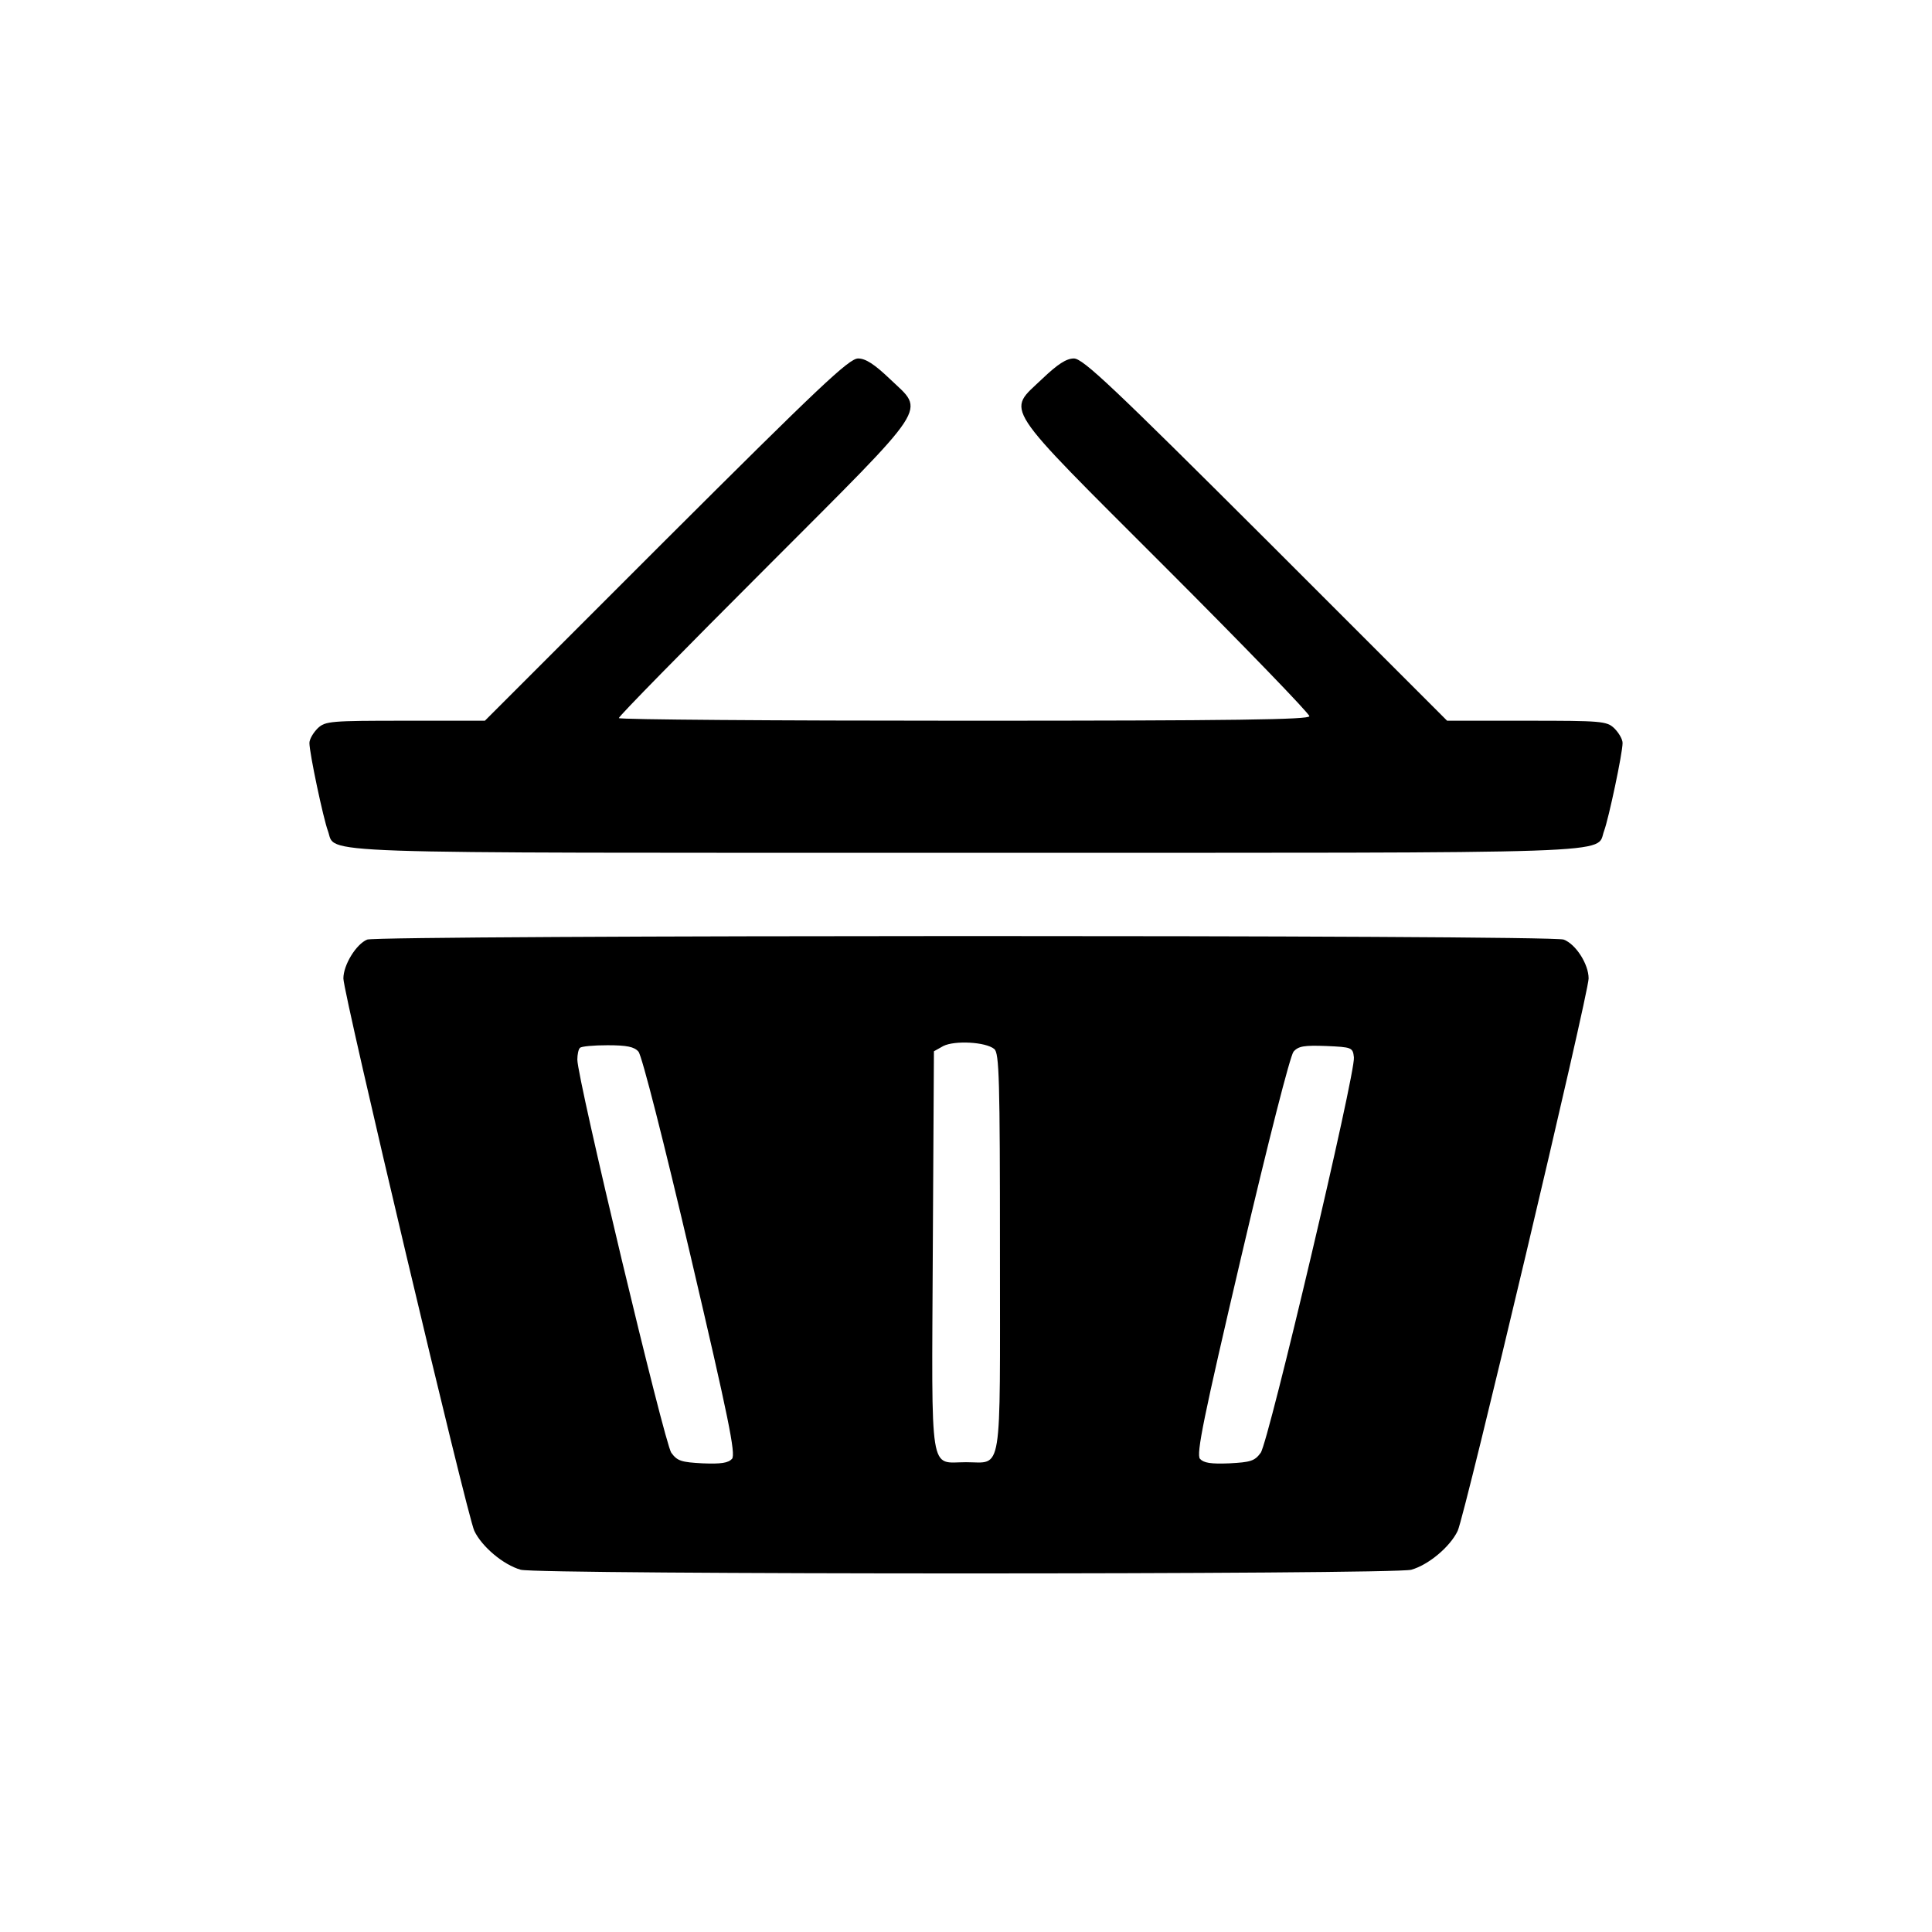
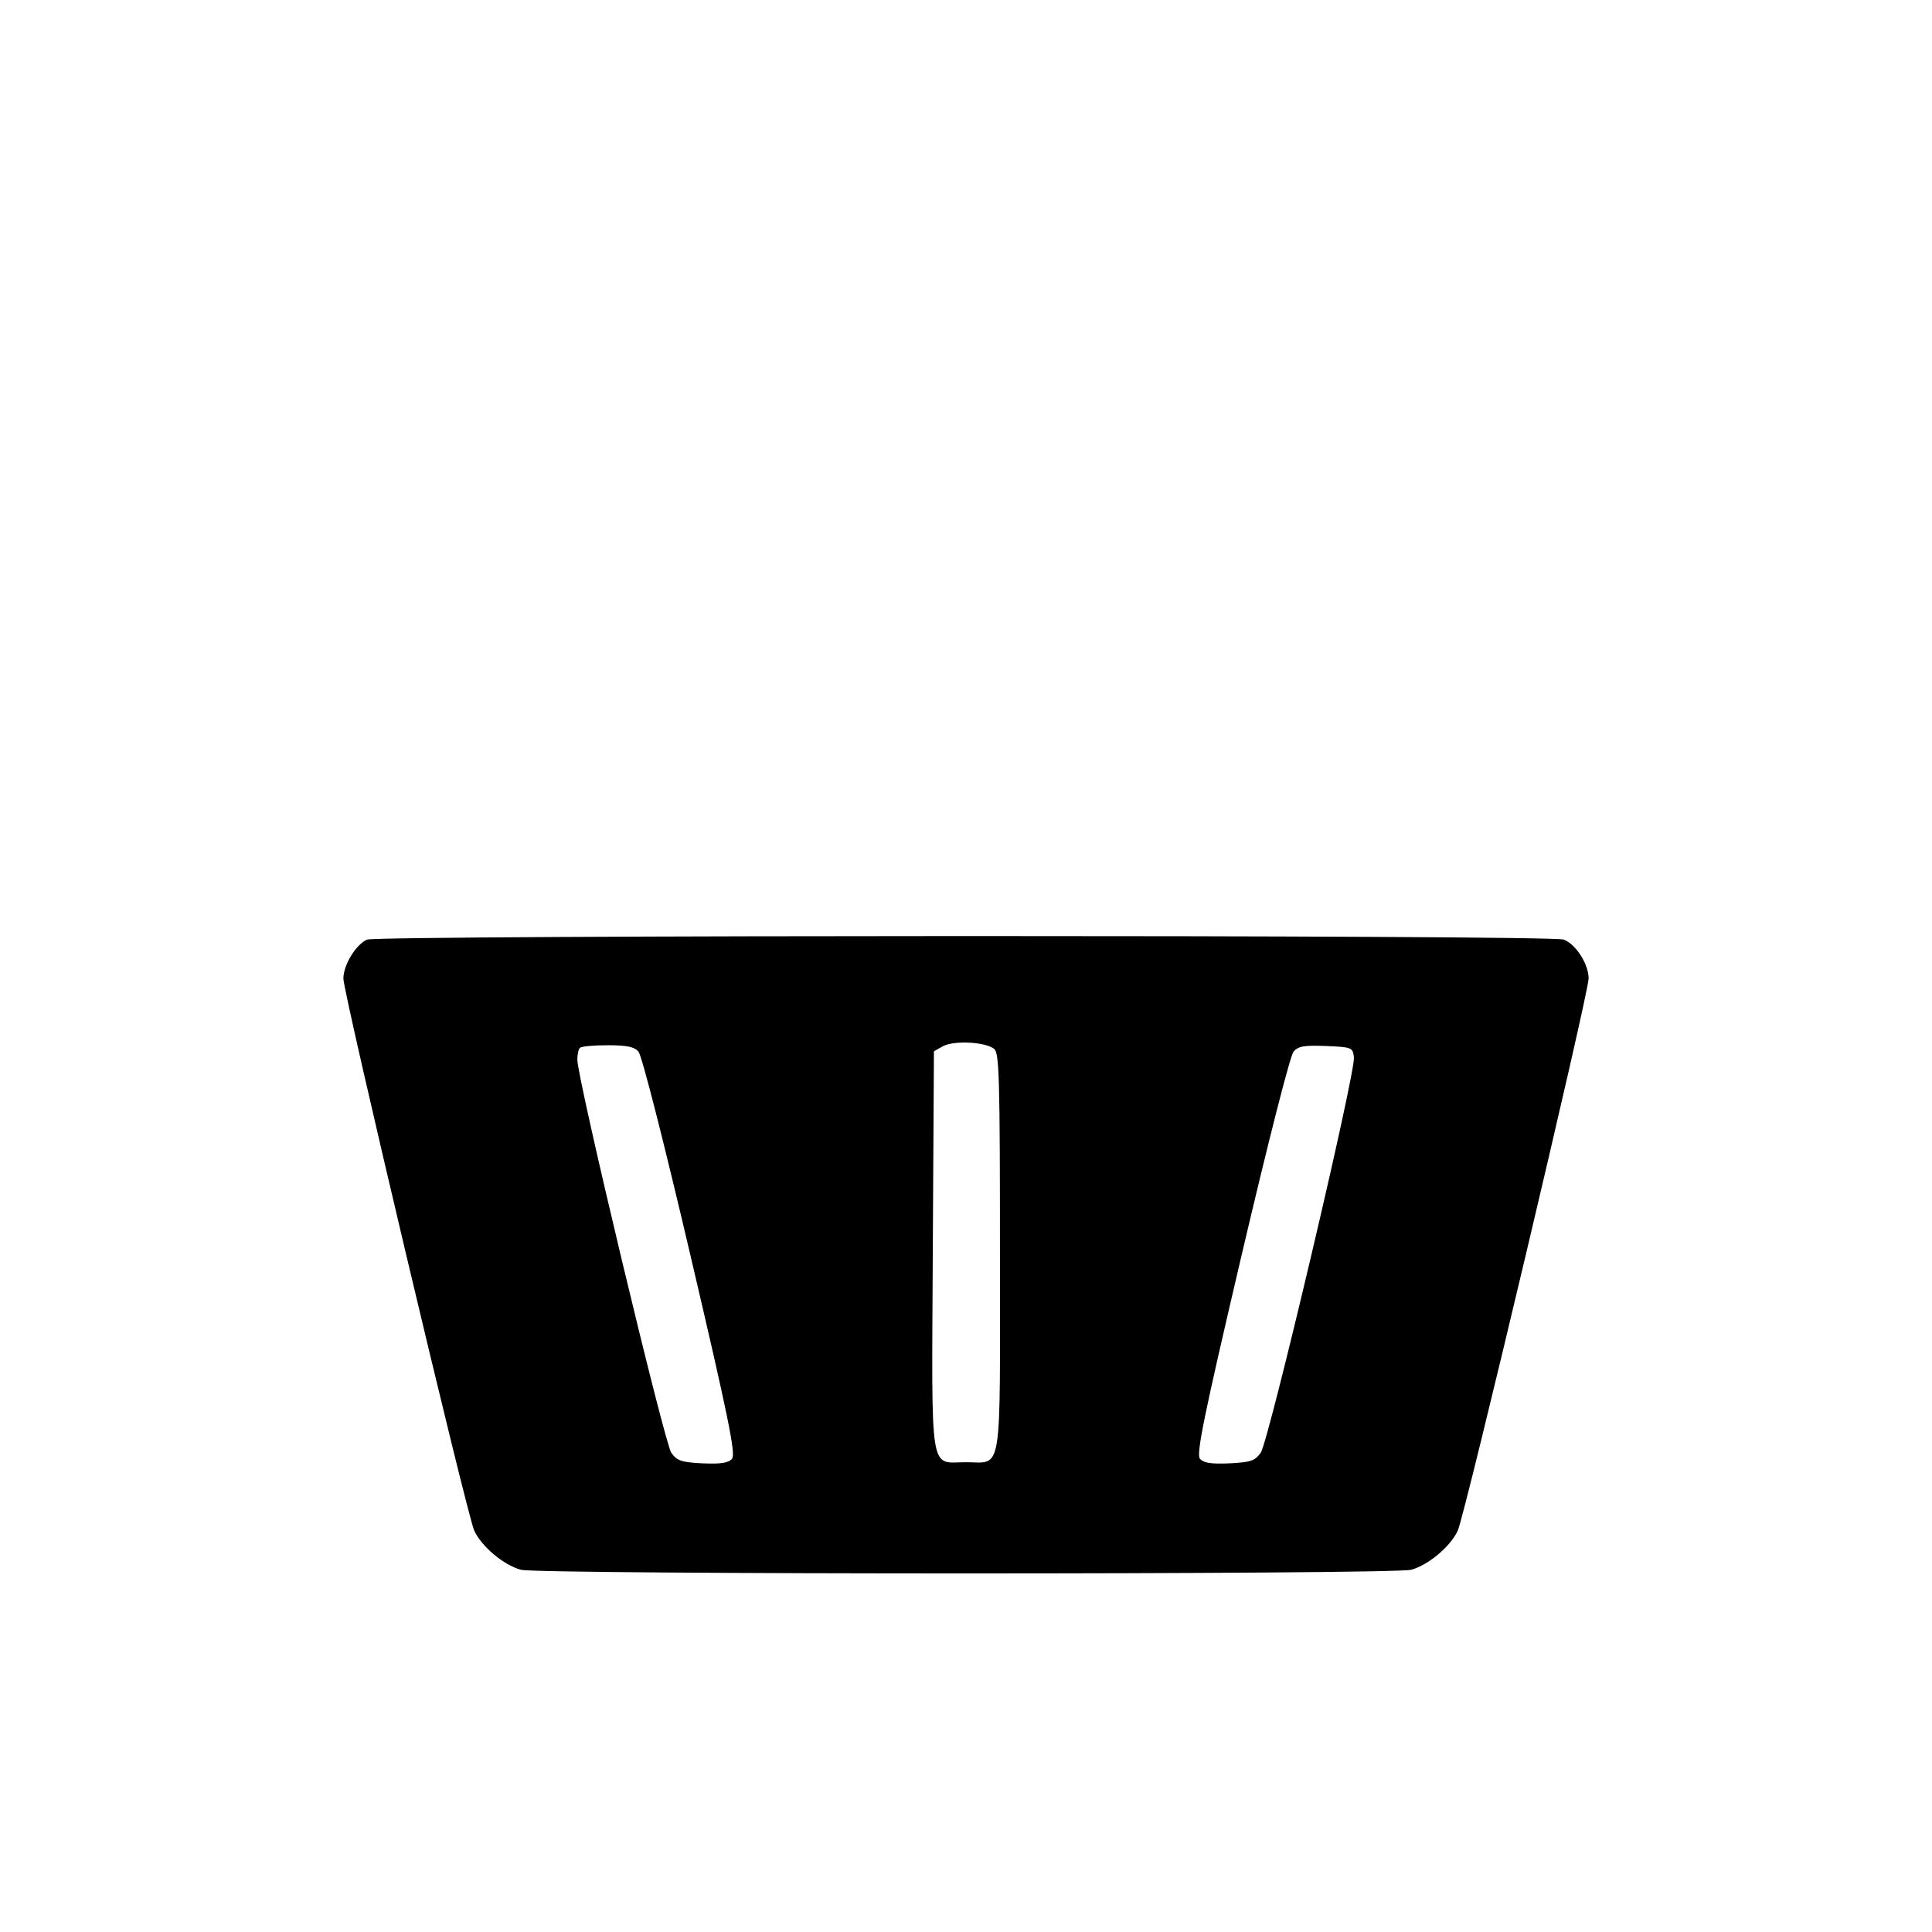
<svg xmlns="http://www.w3.org/2000/svg" version="1.0" width="512pt" height="512pt" viewBox="0 0 512 512" preserveAspectRatio="xMidYMid meet">
  <g transform="translate(0,512) scale(0.1,-0.1)" fill="#000000" stroke="none">
-     <path d="M1765 3690 l-480 -480 -211 0 c-198 0 -212 -1 -232 -20 -12 -12 -22 -29 -22 -39 0 -27 37 -201 49 -233 23 -62 -87 -58 1691 -58 1778 0 1668 -4 1691 58 12 32 49 206 49 233 0 10 -10 27 -22 39 -20 19 -34 20 -232 20 l-211 0 -480 480 c-405 404 -485 480 -509 480 -20 0 -43 -15 -84 -54 -94 -90 -115 -58 326 -499 210 -210 382 -388 382 -395 0 -9 -192 -12 -915 -12 -503 0 -915 3 -915 7 0 5 174 182 387 395 446 447 425 414 331 504 -41 39 -64 54 -84 54 -24 0 -104 -76 -509 -480z" />
    <path d="M973 2630 c-29 -12 -63 -67 -63 -103 0 -40 328 -1424 347 -1464 20 -42 77 -90 123 -103 47 -13 2313 -13 2360 0 46 13 103 61 123 103 19 40 347 1424 347 1464 0 38 -34 91 -66 103 -33 13 -3140 12 -3171 0z m1662 -290 c13 -11 15 -78 15 -540 0 -601 8 -555 -90 -555 -98 0 -91 -47 -88 559 l3 530 25 14 c30 15 112 11 135 -8z m-943 -7 c9 -10 68 -242 138 -541 101 -431 120 -525 110 -538 -10 -11 -29 -14 -78 -12 -56 3 -67 6 -83 28 -18 25 -249 991 -249 1042 0 13 3 28 7 31 3 4 36 7 73 7 51 0 71 -4 82 -17z m1896 -15 c5 -40 -226 -1019 -247 -1048 -16 -22 -27 -25 -83 -28 -49 -2 -68 1 -78 12 -10 13 9 107 110 538 72 307 129 530 138 541 13 15 29 17 86 15 69 -3 71 -4 74 -30z" />
  </g>
</svg>